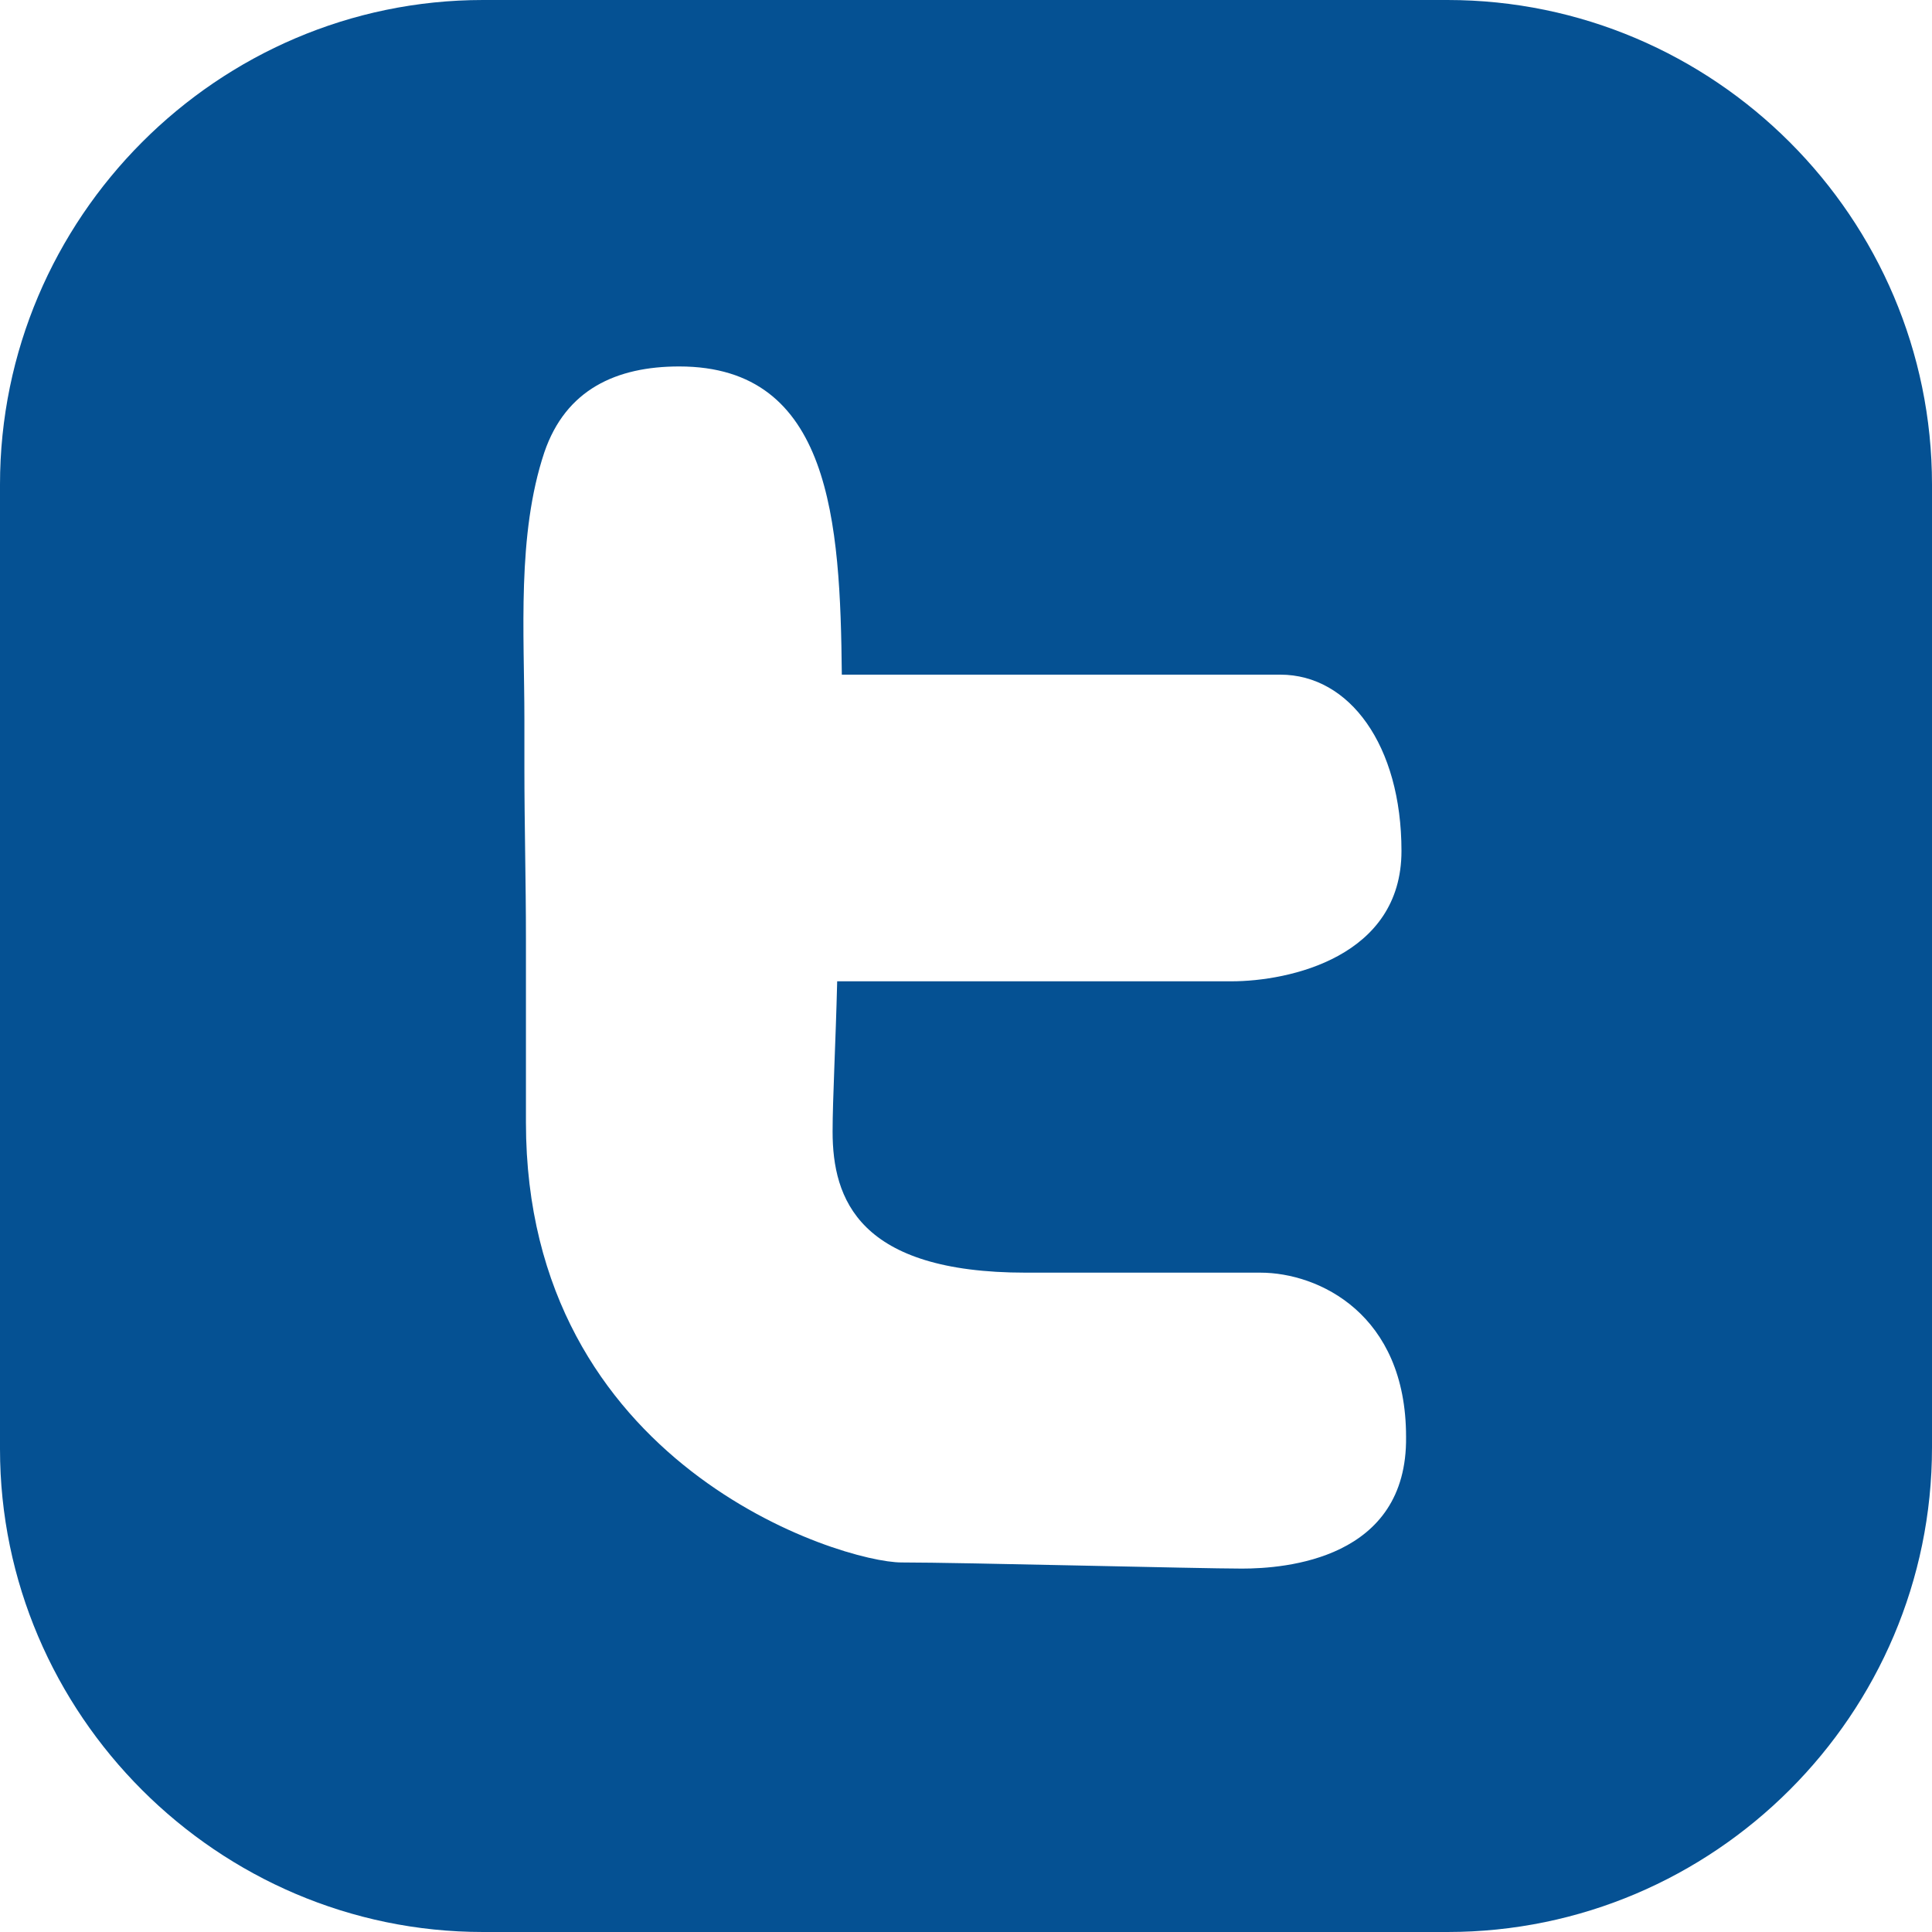
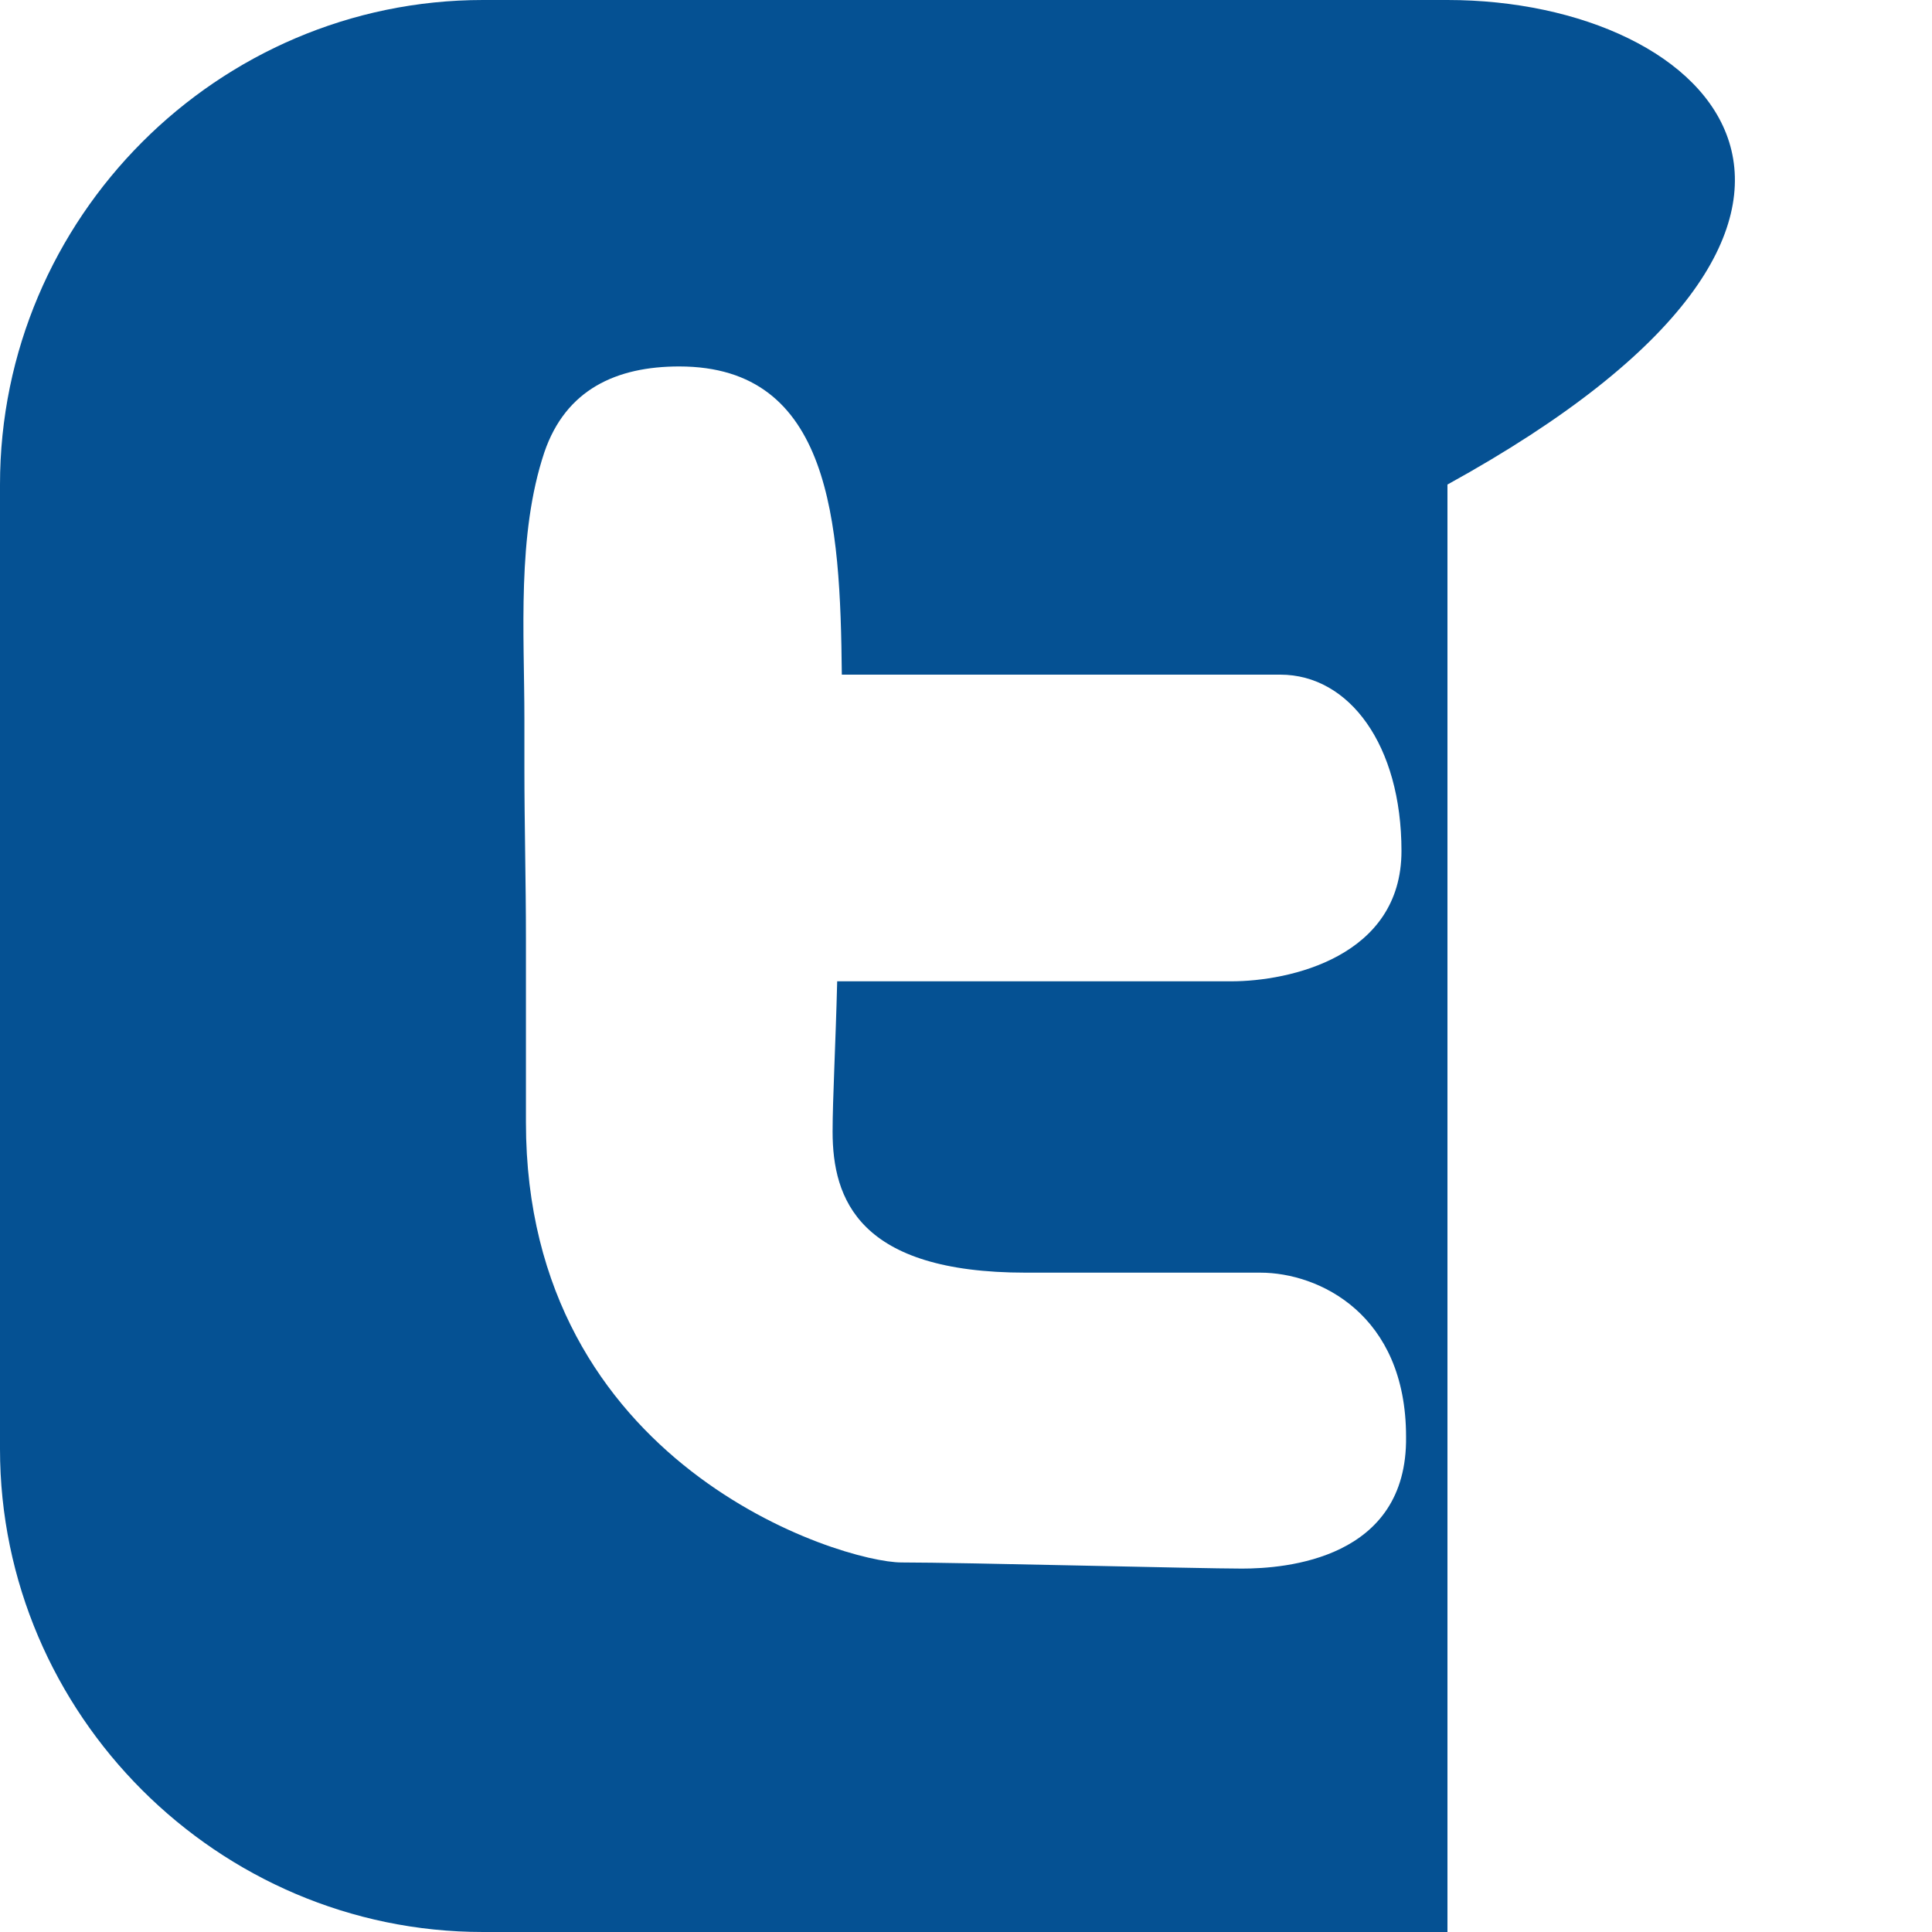
<svg xmlns="http://www.w3.org/2000/svg" width="40" height="40" viewBox="0 0 40 40" fill="none">
-   <path d="M29.968 0H10C4.508 0 0 4.508 0 10.032V30C0 35.492 4.508 40 10 40H29.968C35.492 40 40 35.492 40 29.968V10.032C40 4.508 35.492 0 29.968 0ZM25.714 32.476C24.825 32.476 19.936 32.349 18.667 32.349C17.429 32.349 10.889 30.349 10.889 23.238C10.889 21.968 10.889 20.698 10.889 19.429C10.889 18.254 10.857 17.079 10.857 15.905C10.857 15.556 10.857 15.238 10.857 14.889C10.857 13.111 10.698 11.079 11.27 9.365C11.714 8.063 12.762 7.587 14.063 7.587C17.206 7.587 17.397 10.794 17.429 13.968H21.905H26.508C27.936 13.968 29.016 15.429 29.016 17.619C29.016 19.809 26.698 20.317 25.492 20.317H17.333C17.302 21.587 17.238 22.762 17.238 23.429C17.238 24.825 17.778 26.349 21.238 26.349H26.095C27.302 26.349 29.111 27.206 29.111 29.746C29.143 32.286 26.603 32.476 25.714 32.476Z" fill="#055193" />
+   <path d="M29.968 0H10C4.508 0 0 4.508 0 10.032V30C0 35.492 4.508 40 10 40H29.968V10.032C40 4.508 35.492 0 29.968 0ZM25.714 32.476C24.825 32.476 19.936 32.349 18.667 32.349C17.429 32.349 10.889 30.349 10.889 23.238C10.889 21.968 10.889 20.698 10.889 19.429C10.889 18.254 10.857 17.079 10.857 15.905C10.857 15.556 10.857 15.238 10.857 14.889C10.857 13.111 10.698 11.079 11.27 9.365C11.714 8.063 12.762 7.587 14.063 7.587C17.206 7.587 17.397 10.794 17.429 13.968H21.905H26.508C27.936 13.968 29.016 15.429 29.016 17.619C29.016 19.809 26.698 20.317 25.492 20.317H17.333C17.302 21.587 17.238 22.762 17.238 23.429C17.238 24.825 17.778 26.349 21.238 26.349H26.095C27.302 26.349 29.111 27.206 29.111 29.746C29.143 32.286 26.603 32.476 25.714 32.476Z" fill="#055193" />
</svg>